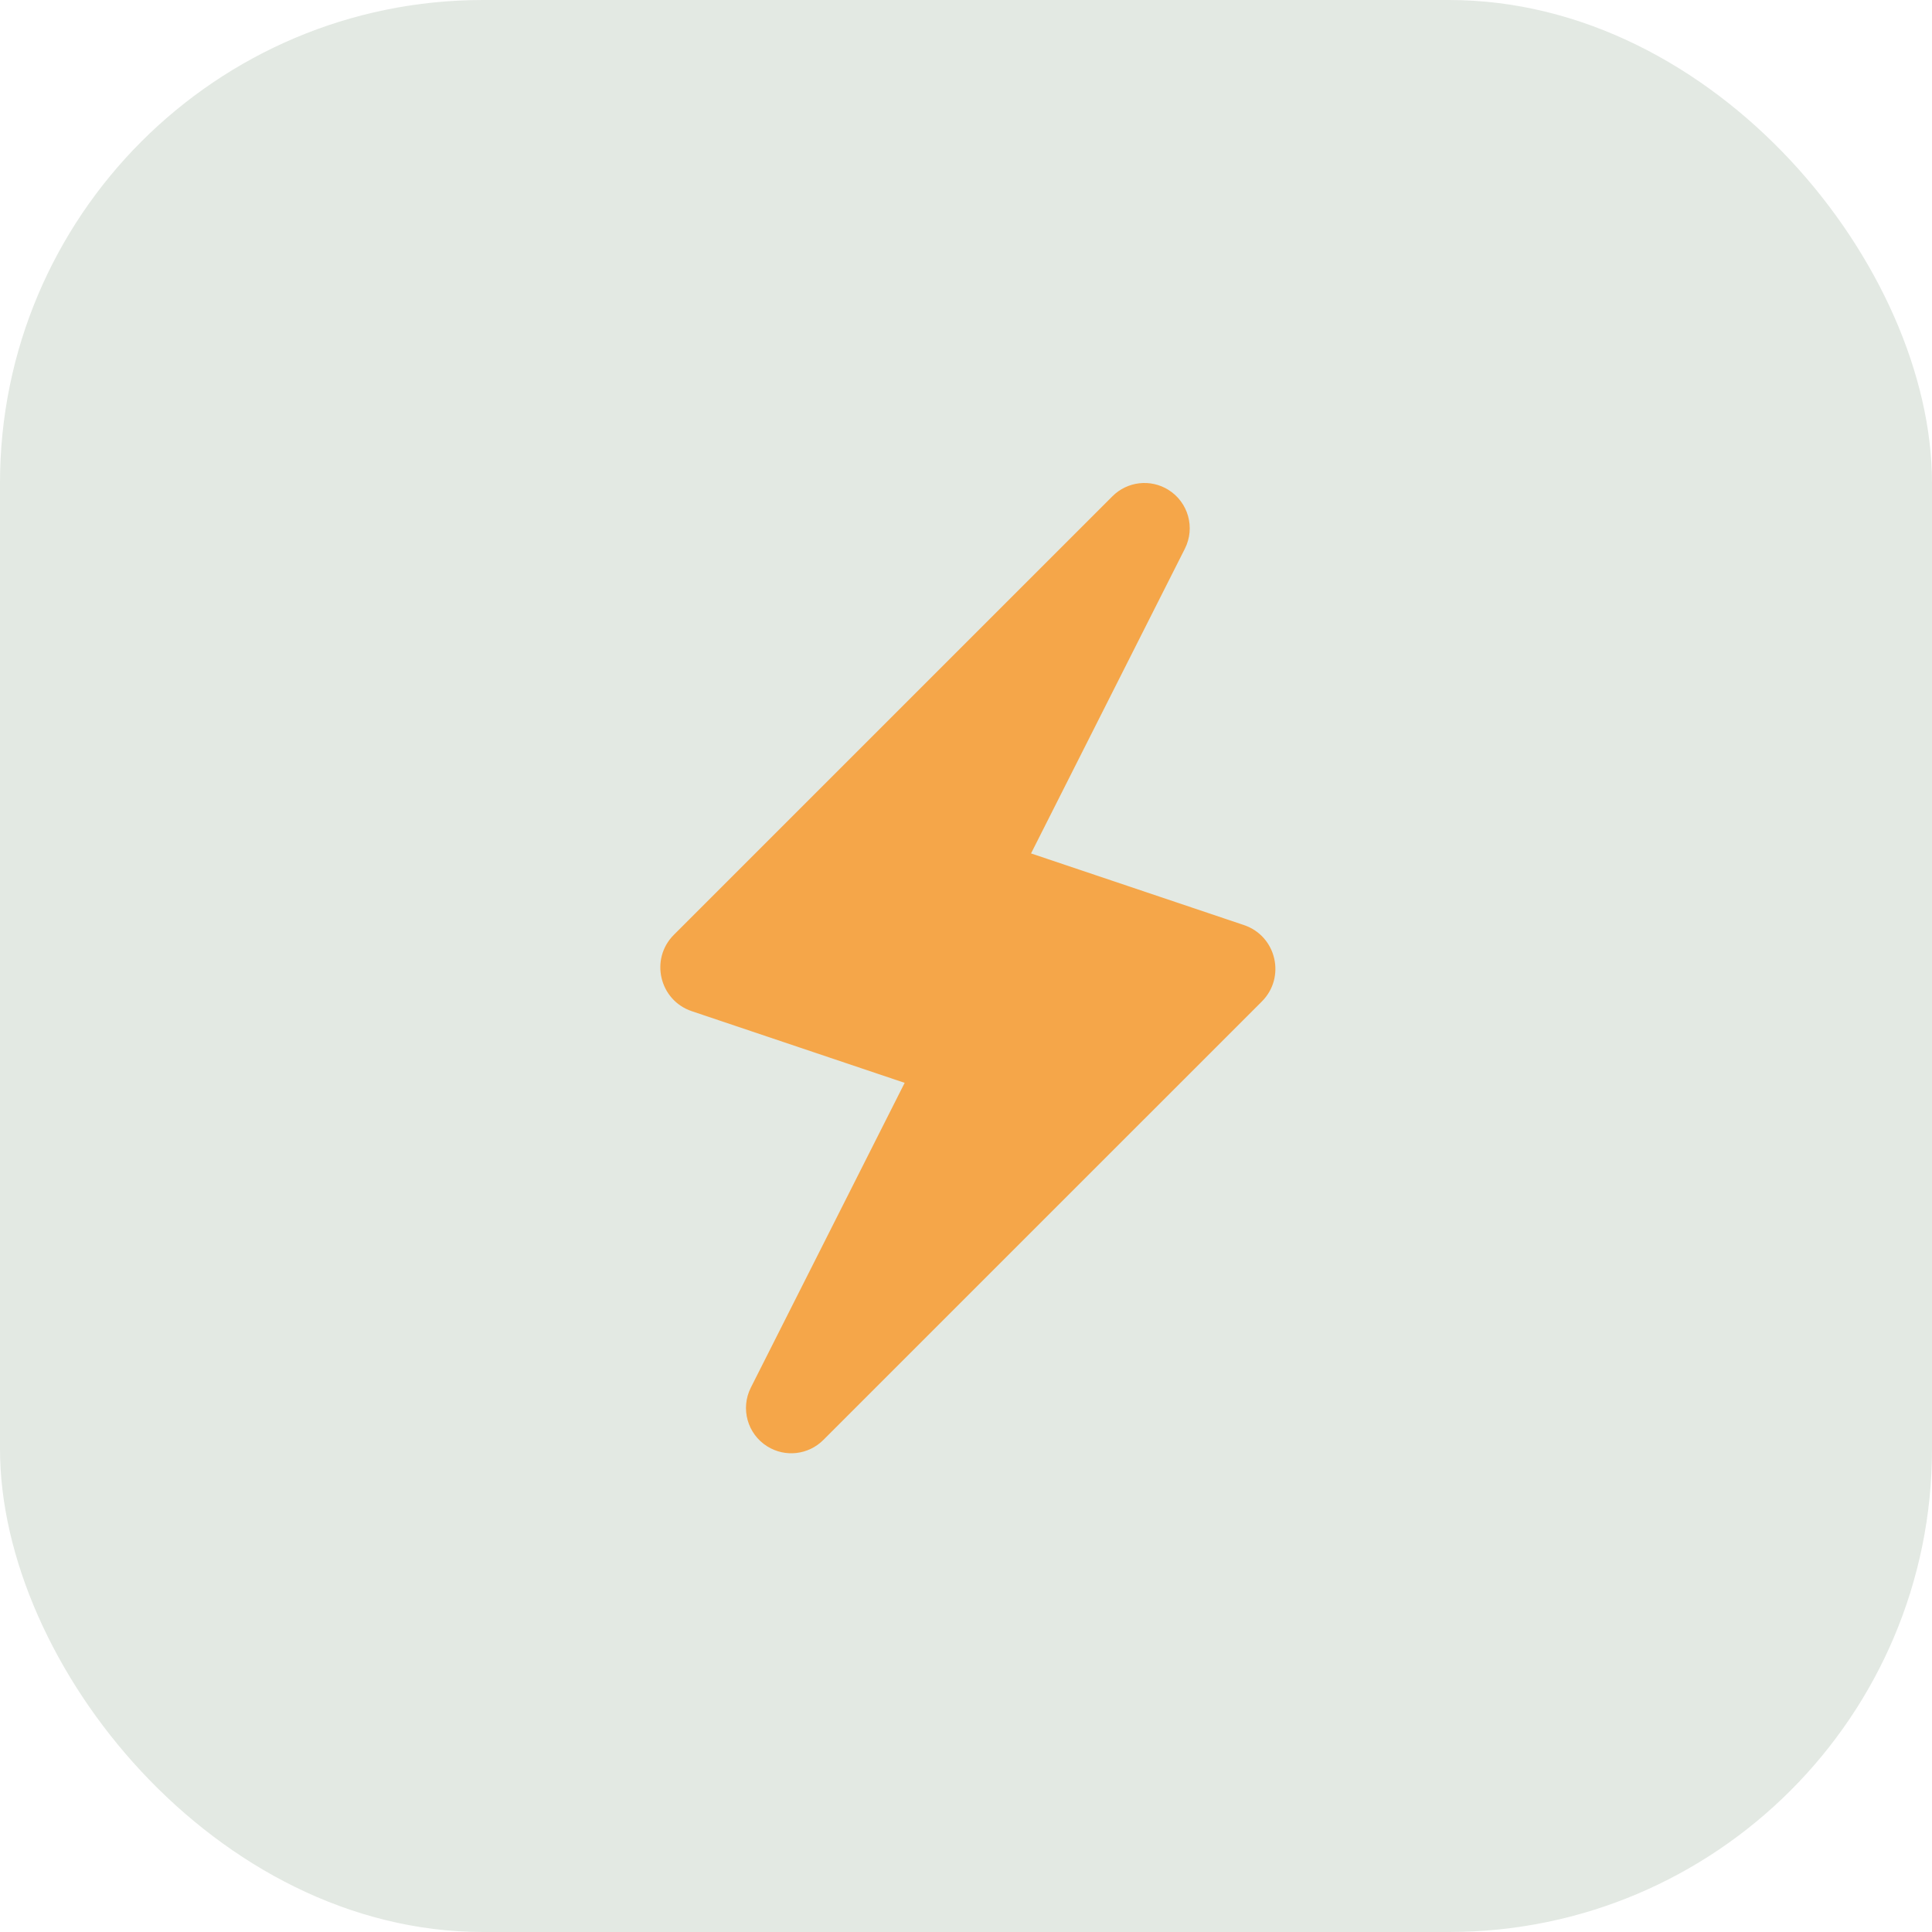
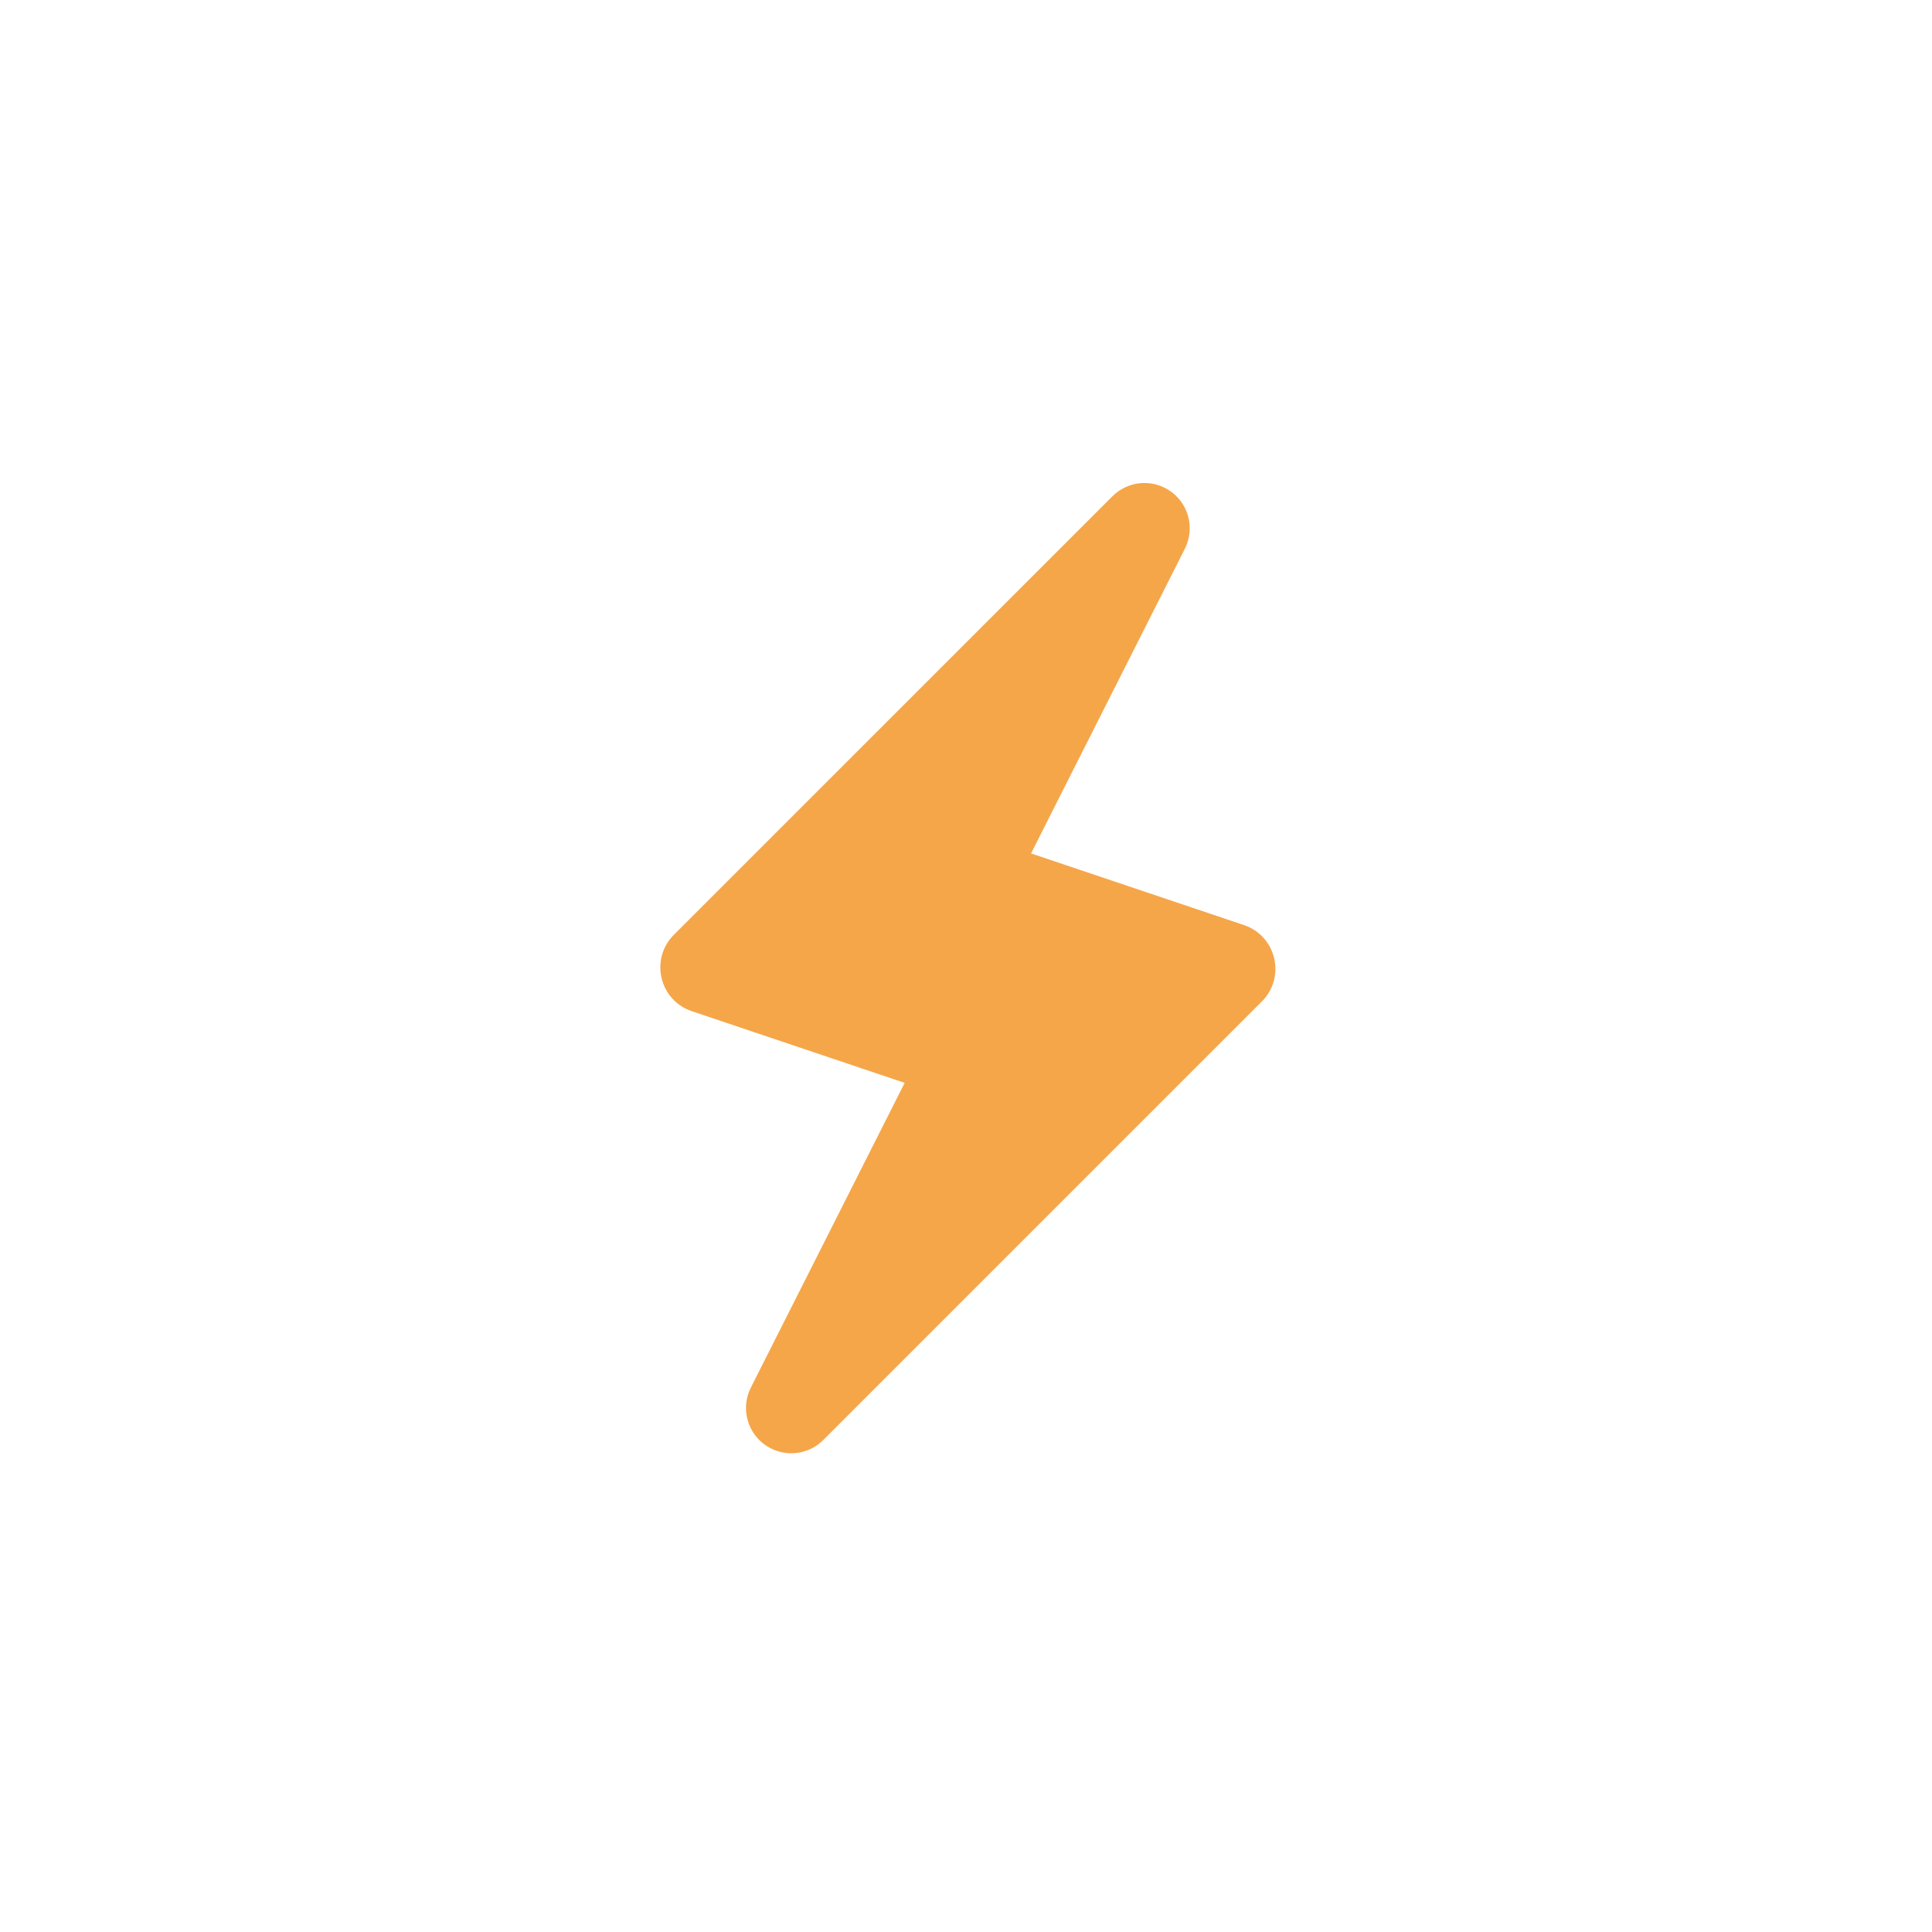
<svg xmlns="http://www.w3.org/2000/svg" width="48" height="48" viewBox="0 0 48 48" fill="none">
-   <rect width="48" height="48" rx="12" fill="#E3E9E3" />
  <path fill-rule="evenodd" clip-rule="evenodd" d="M29.03 12.171C28.585 11.893 28.008 11.959 27.638 12.33L16.742 23.225C16.14 23.827 16.381 24.852 17.188 25.123L22.476 26.903L18.655 34.474C18.392 34.993 18.569 35.627 19.063 35.935C19.507 36.213 20.084 36.147 20.455 35.776L31.351 24.881C31.952 24.279 31.712 23.254 30.905 22.983L25.616 21.203L29.438 13.632C29.7 13.113 29.523 12.479 29.03 12.171Z" fill="#F5A649" />
</svg>